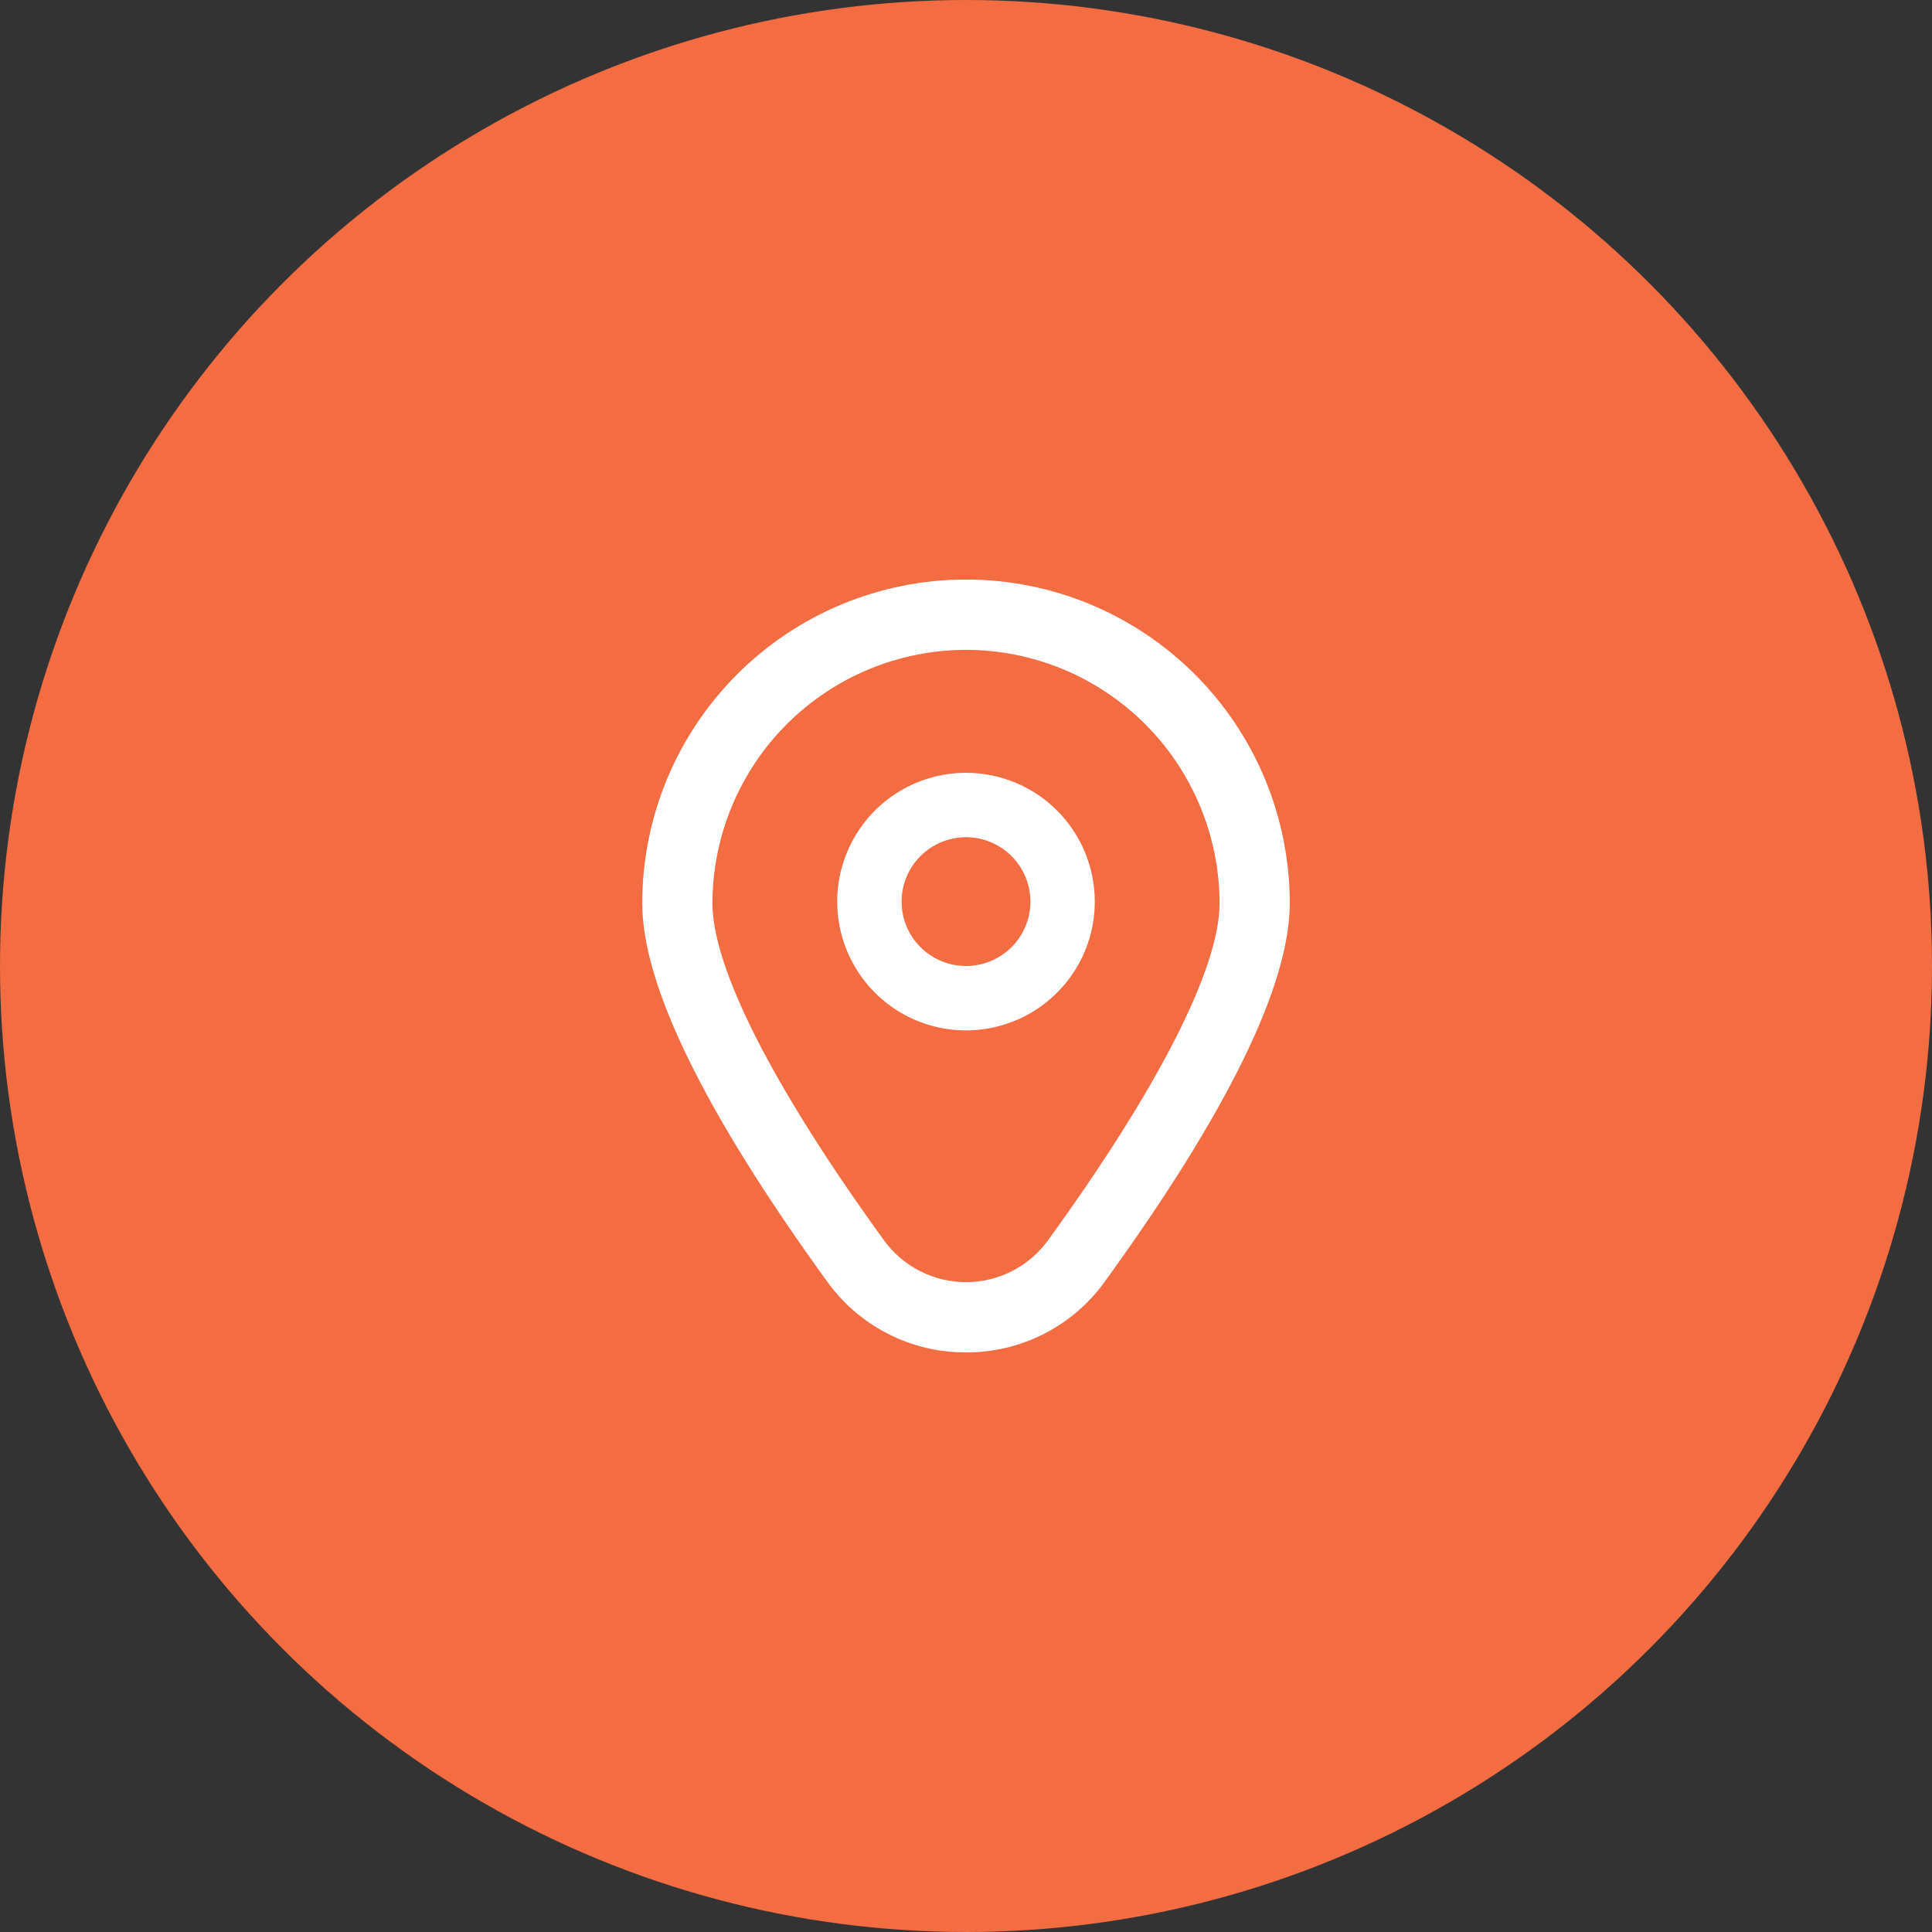
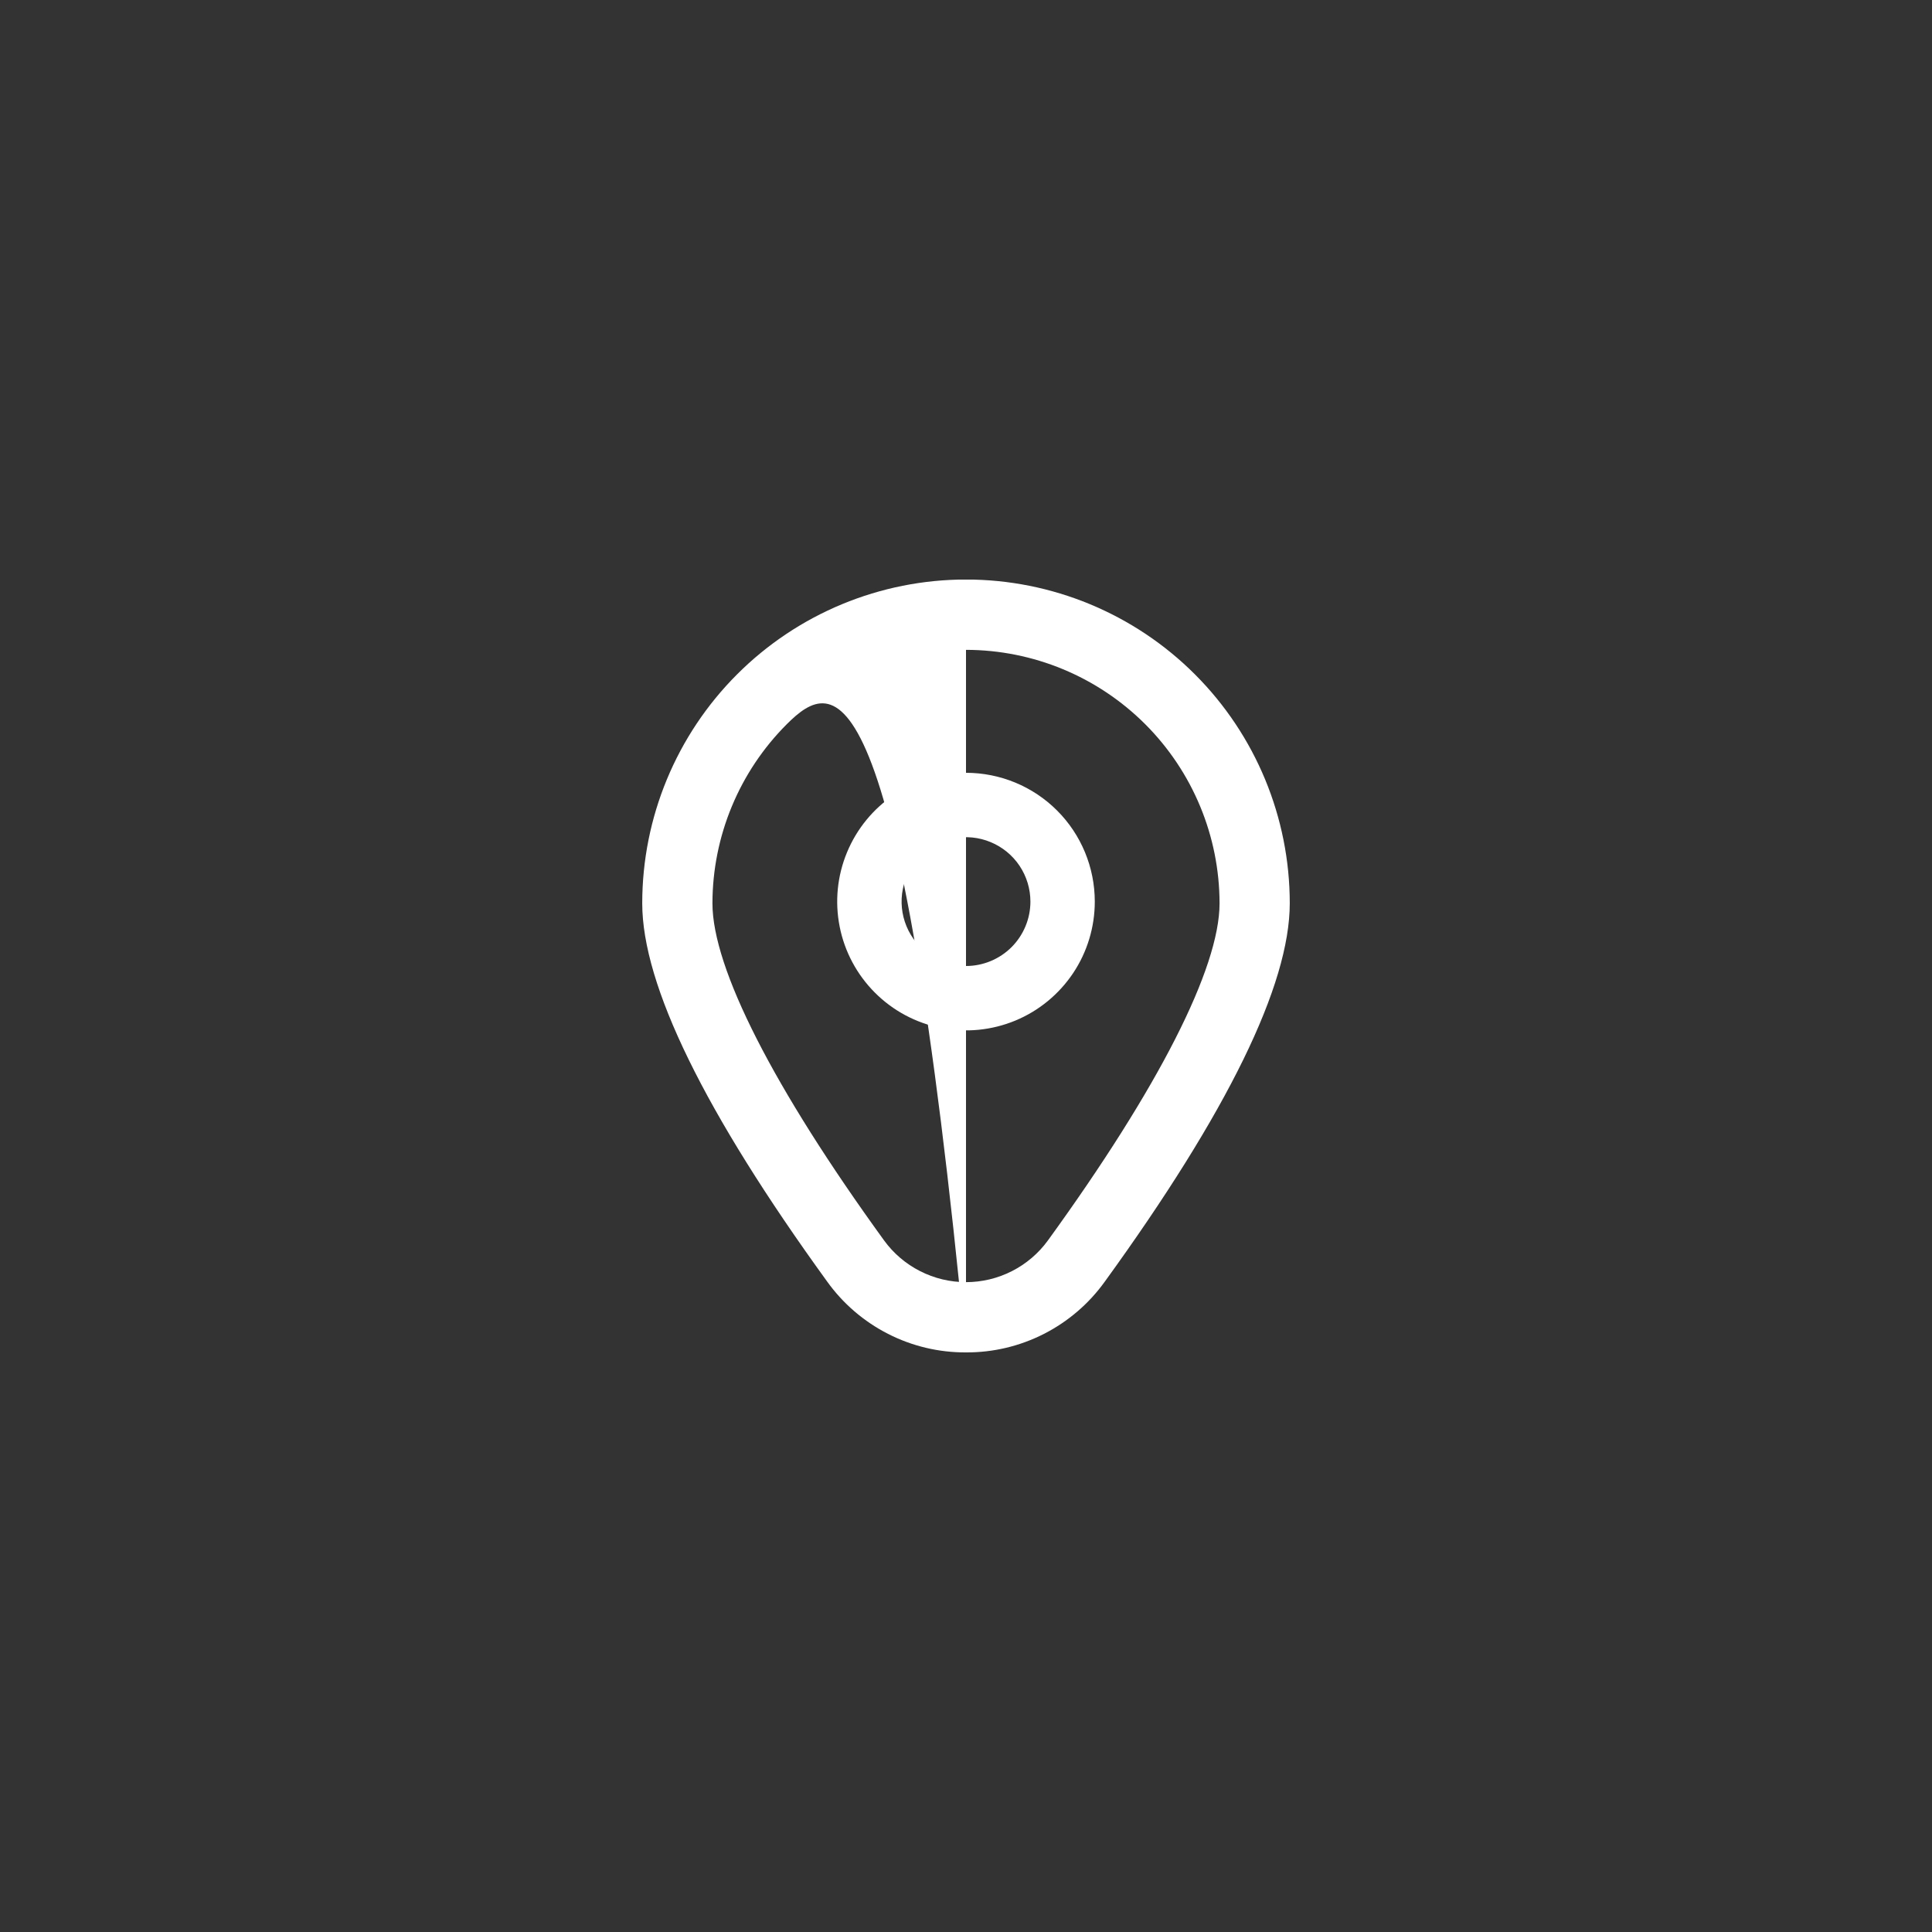
<svg xmlns="http://www.w3.org/2000/svg" width="50" height="50" viewBox="0 0 50 50" fill="none">
  <rect x="0" y="0" width="50" height="50" fill="#333333" stroke="none" />
-   <circle cx="25" cy="25" r="25" fill="#F36C42" />
  <g clip-path="url(#clip0_388_32671)">
    <path d="M25 20C24.341 20 23.696 20.195 23.148 20.562C22.6 20.928 22.173 21.449 21.921 22.058C21.668 22.667 21.602 23.337 21.731 23.984C21.859 24.63 22.177 25.224 22.643 25.69C23.109 26.157 23.703 26.474 24.35 26.603C24.996 26.731 25.667 26.665 26.276 26.413C26.885 26.161 27.405 25.733 27.772 25.185C28.138 24.637 28.333 23.993 28.333 23.333C28.333 22.449 27.982 21.601 27.357 20.976C26.732 20.351 25.884 20 25 20ZM25 25C24.67 25 24.348 24.902 24.074 24.719C23.8 24.536 23.586 24.276 23.46 23.971C23.334 23.667 23.301 23.331 23.365 23.008C23.43 22.685 23.588 22.388 23.822 22.155C24.055 21.922 24.352 21.763 24.675 21.699C24.998 21.634 25.333 21.667 25.638 21.794C25.942 21.92 26.203 22.133 26.386 22.407C26.569 22.681 26.667 23.004 26.667 23.333C26.667 23.775 26.491 24.199 26.179 24.512C25.866 24.824 25.442 25 25 25Z" fill="white" />
-     <path d="M25 35C24.298 35.004 23.606 34.839 22.981 34.52C22.356 34.201 21.816 33.737 21.407 33.167C18.232 28.786 16.621 25.493 16.621 23.378C16.621 21.155 17.504 19.024 19.075 17.453C20.646 15.881 22.778 14.998 25 14.998C27.222 14.998 29.354 15.881 30.925 17.453C32.496 19.024 33.379 21.155 33.379 23.378C33.379 25.493 31.768 28.786 28.593 33.167C28.184 33.737 27.644 34.201 27.019 34.52C26.394 34.839 25.702 35.004 25 35ZM25 16.818C23.26 16.82 21.593 17.512 20.362 18.742C19.132 19.972 18.44 21.64 18.438 23.379C18.438 25.054 20.016 28.152 22.879 32.101C23.122 32.436 23.441 32.708 23.81 32.896C24.178 33.084 24.586 33.182 25 33.182C25.414 33.182 25.822 33.084 26.19 32.896C26.559 32.708 26.878 32.436 27.121 32.101C29.984 28.152 31.562 25.054 31.562 23.379C31.56 21.64 30.868 19.972 29.638 18.742C28.407 17.512 26.74 16.82 25 16.818Z" fill="white" />
+     <path d="M25 35C24.298 35.004 23.606 34.839 22.981 34.52C22.356 34.201 21.816 33.737 21.407 33.167C18.232 28.786 16.621 25.493 16.621 23.378C16.621 21.155 17.504 19.024 19.075 17.453C20.646 15.881 22.778 14.998 25 14.998C27.222 14.998 29.354 15.881 30.925 17.453C32.496 19.024 33.379 21.155 33.379 23.378C33.379 25.493 31.768 28.786 28.593 33.167C28.184 33.737 27.644 34.201 27.019 34.52C26.394 34.839 25.702 35.004 25 35ZC23.26 16.82 21.593 17.512 20.362 18.742C19.132 19.972 18.44 21.64 18.438 23.379C18.438 25.054 20.016 28.152 22.879 32.101C23.122 32.436 23.441 32.708 23.81 32.896C24.178 33.084 24.586 33.182 25 33.182C25.414 33.182 25.822 33.084 26.19 32.896C26.559 32.708 26.878 32.436 27.121 32.101C29.984 28.152 31.562 25.054 31.562 23.379C31.56 21.64 30.868 19.972 29.638 18.742C28.407 17.512 26.74 16.82 25 16.818Z" fill="white" />
  </g>
  <defs>
    <clipPath id="clip0_388_32671">
      <rect width="20" height="20" fill="white" transform="translate(15 15)" />
    </clipPath>
  </defs>
</svg>